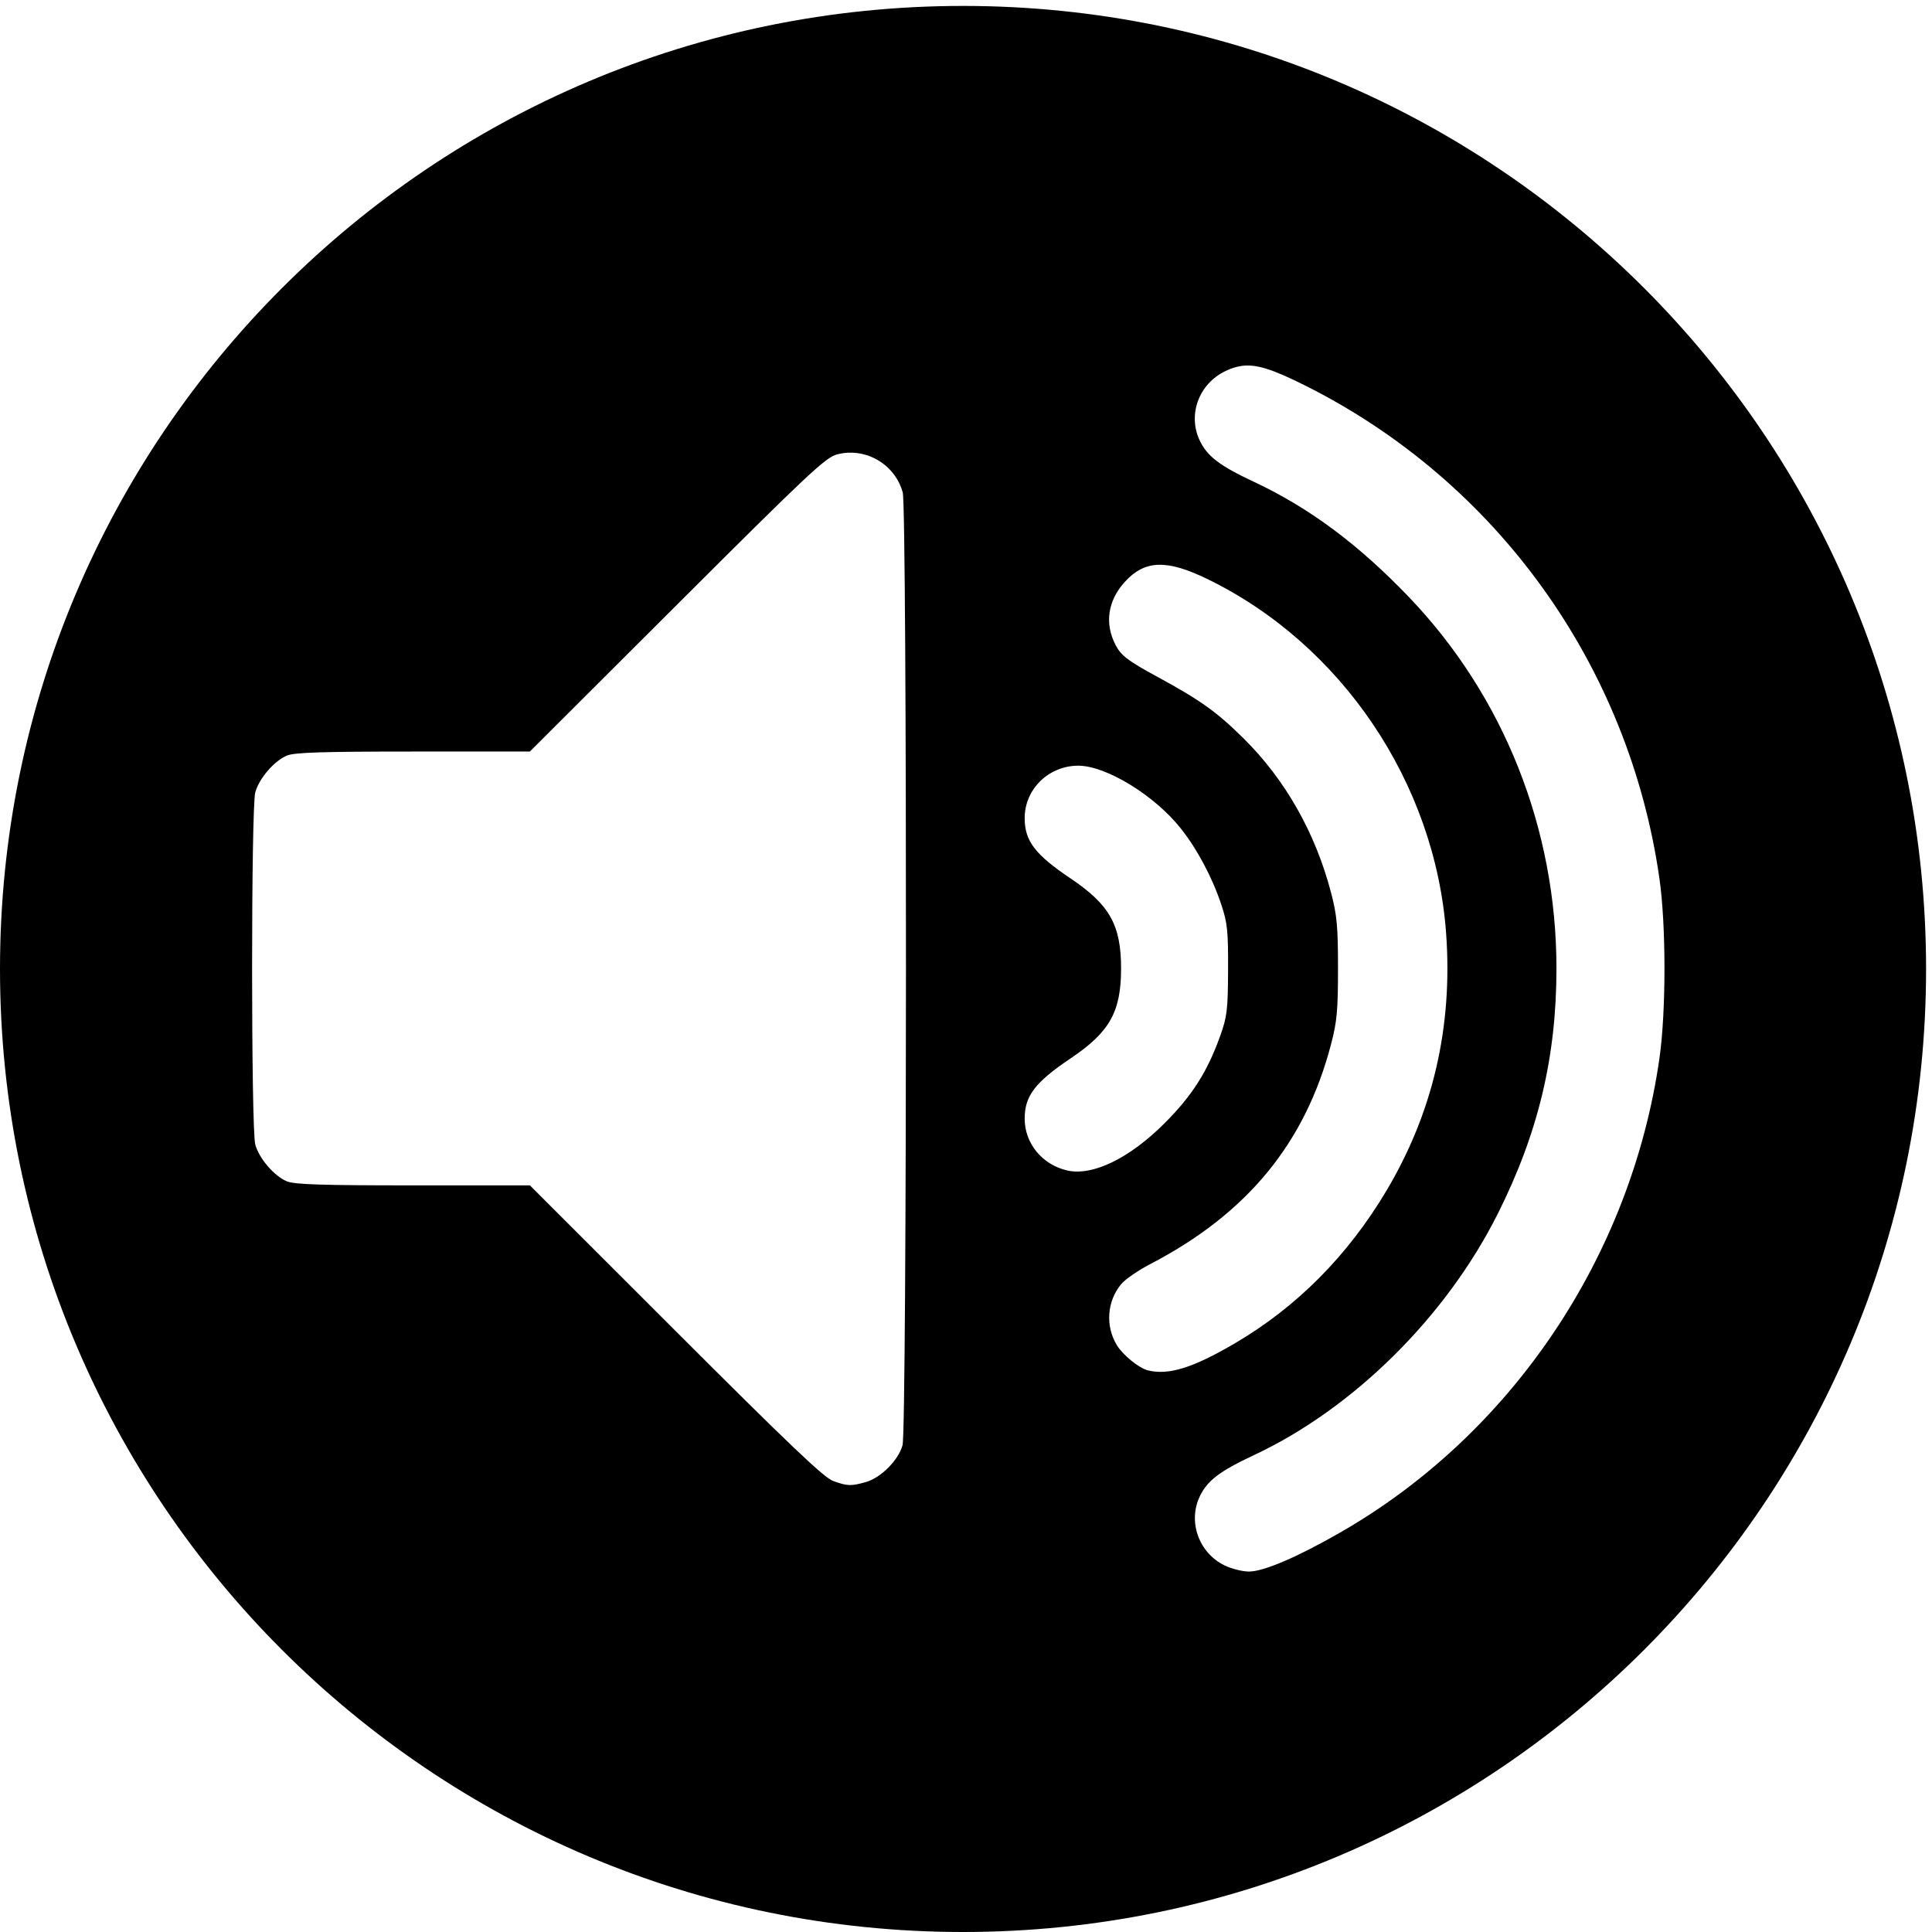
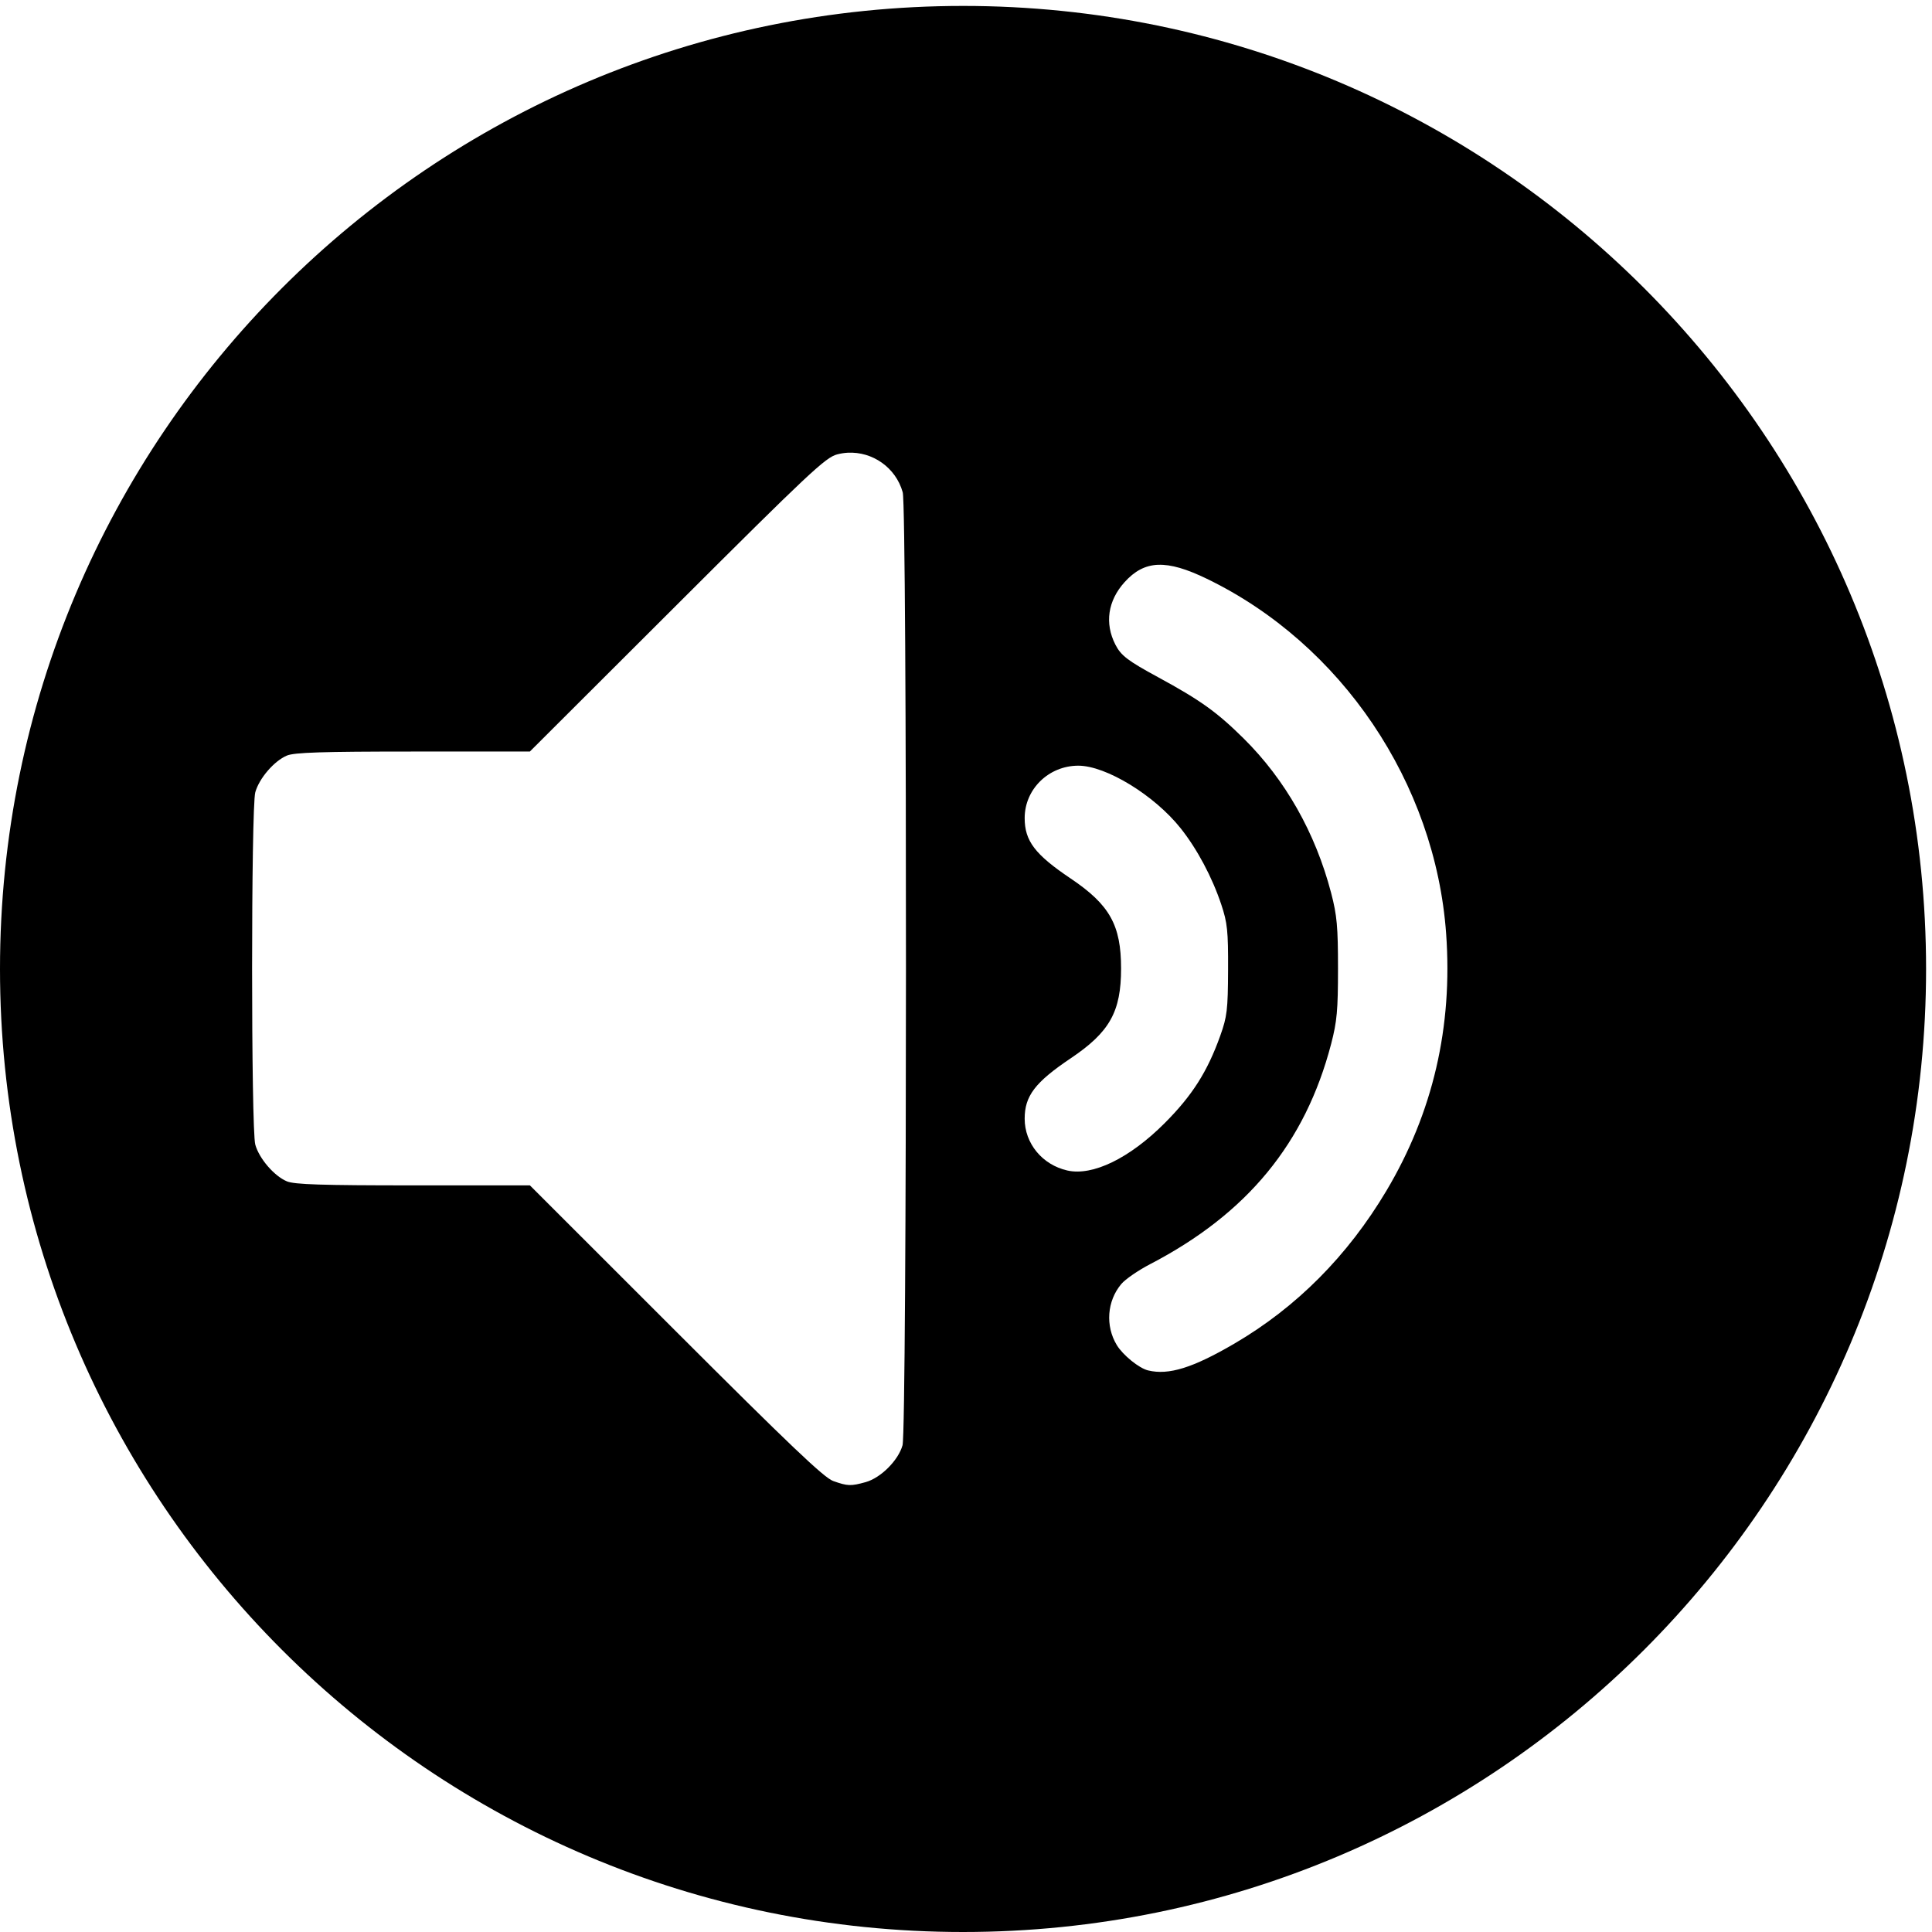
<svg xmlns="http://www.w3.org/2000/svg" version="1.1" id="svg2" viewBox="0 0 60 60" height="60" width="60">
  <defs id="defs4" />
  <g id="layer1">
-     <path id="volume-up-shape" d="M 29.908,0.184 C 13.39,0.184 0,13.574 0,30.092 c 0,16.518 13.39,29.908 29.908,29.908 16.518,0 29.908,-13.39 29.908,-29.908 0,-16.518 -13.39,-29.908 -29.908,-29.908 z M 38.525,11.369 c 0.473,-0.078 0.993,0.096 2.004,0.602 5.952,2.977 10.057,8.686 11.006,15.31 0.209,1.459 0.209,4.131 0,5.59 -0.884,6.168 -4.602,11.683 -9.93,14.732 -1.329,0.761 -2.362,1.202 -2.816,1.203 -0.203,4e-4 -0.548,-0.087 -0.768,-0.195 -0.797,-0.395 -1.137,-1.363 -0.756,-2.15 0.234,-0.483 0.62,-0.776 1.678,-1.271 3.091,-1.449 5.965,-4.294 7.57,-7.492 1.257,-2.505 1.824,-4.87 1.824,-7.621 0,-4.343 -1.638,-8.463 -4.586,-11.539 -1.567,-1.635 -3.094,-2.771 -4.809,-3.574 -1.058,-0.496 -1.444,-0.789 -1.678,-1.272 -0.388,-0.802 -0.04,-1.764 0.785,-2.164 0.163,-0.079 0.317,-0.132 0.475,-0.158 z m -12.201,2.691 c 0.769,-0.042 1.497,0.459 1.711,1.23 0.138,0.497 0.133,29.095 -0.006,29.594 -0.131,0.47 -0.676,1.014 -1.146,1.145 -0.462,0.128 -0.56,0.124 -1.008,-0.035 -0.284,-0.101 -1.361,-1.127 -4.891,-4.656 l -4.527,-4.525 -3.623,0 c -2.835,0 -3.69,-0.027 -3.924,-0.125 -0.394,-0.165 -0.862,-0.707 -0.982,-1.141 -0.132,-0.477 -0.132,-10.465 0,-10.941 0.12,-0.434 0.588,-0.976 0.982,-1.141 0.233,-0.097 1.087,-0.125 3.922,-0.125 l 3.623,0 4.57,-4.561 c 4.077,-4.07 4.612,-4.572 4.969,-4.666 0.11,-0.029 0.22,-0.047 0.33,-0.053 z m 9.641,3.481 c 0.405,-0.017 0.888,0.13 1.516,0.434 4.18,2.023 7.093,6.342 7.43,11.018 0.209,2.896 -0.411,5.563 -1.855,7.988 -1.204,2.022 -2.794,3.62 -4.721,4.746 -1.292,0.755 -2.041,0.988 -2.682,0.832 -0.278,-0.067 -0.779,-0.473 -0.969,-0.785 -0.362,-0.596 -0.305,-1.371 0.139,-1.898 0.124,-0.148 0.527,-0.425 0.896,-0.617 3.017,-1.569 4.816,-3.757 5.621,-6.84 0.182,-0.698 0.213,-1.046 0.213,-2.342 0,-1.296 -0.031,-1.646 -0.213,-2.344 -0.489,-1.871 -1.425,-3.522 -2.723,-4.805 -0.827,-0.817 -1.337,-1.182 -2.641,-1.891 -0.956,-0.519 -1.162,-0.676 -1.338,-1.02 -0.337,-0.661 -0.233,-1.362 0.287,-1.938 0.31,-0.343 0.634,-0.522 1.039,-0.539 z m -2.477,6.238 c 0.86,0 2.361,0.917 3.176,1.941 0.515,0.647 0.98,1.52 1.264,2.371 0.189,0.567 0.216,0.815 0.211,2.029 -0.005,1.244 -0.031,1.452 -0.244,2.049 -0.398,1.113 -0.871,1.856 -1.727,2.713 -1.088,1.089 -2.233,1.646 -3.02,1.469 -0.778,-0.176 -1.326,-0.84 -1.326,-1.609 0,-0.708 0.323,-1.131 1.432,-1.877 1.21,-0.814 1.562,-1.445 1.562,-2.789 0,-1.344 -0.352,-1.977 -1.562,-2.791 -1.111,-0.747 -1.432,-1.167 -1.432,-1.879 0,-0.898 0.746,-1.627 1.666,-1.627 z" />
+     <path id="volume-up-shape" d="M 29.908,0.184 C 13.39,0.184 0,13.574 0,30.092 c 0,16.518 13.39,29.908 29.908,29.908 16.518,0 29.908,-13.39 29.908,-29.908 0,-16.518 -13.39,-29.908 -29.908,-29.908 z M 38.525,11.369 z m -12.201,2.691 c 0.769,-0.042 1.497,0.459 1.711,1.23 0.138,0.497 0.133,29.095 -0.006,29.594 -0.131,0.47 -0.676,1.014 -1.146,1.145 -0.462,0.128 -0.56,0.124 -1.008,-0.035 -0.284,-0.101 -1.361,-1.127 -4.891,-4.656 l -4.527,-4.525 -3.623,0 c -2.835,0 -3.69,-0.027 -3.924,-0.125 -0.394,-0.165 -0.862,-0.707 -0.982,-1.141 -0.132,-0.477 -0.132,-10.465 0,-10.941 0.12,-0.434 0.588,-0.976 0.982,-1.141 0.233,-0.097 1.087,-0.125 3.922,-0.125 l 3.623,0 4.57,-4.561 c 4.077,-4.07 4.612,-4.572 4.969,-4.666 0.11,-0.029 0.22,-0.047 0.33,-0.053 z m 9.641,3.481 c 0.405,-0.017 0.888,0.13 1.516,0.434 4.18,2.023 7.093,6.342 7.43,11.018 0.209,2.896 -0.411,5.563 -1.855,7.988 -1.204,2.022 -2.794,3.62 -4.721,4.746 -1.292,0.755 -2.041,0.988 -2.682,0.832 -0.278,-0.067 -0.779,-0.473 -0.969,-0.785 -0.362,-0.596 -0.305,-1.371 0.139,-1.898 0.124,-0.148 0.527,-0.425 0.896,-0.617 3.017,-1.569 4.816,-3.757 5.621,-6.84 0.182,-0.698 0.213,-1.046 0.213,-2.342 0,-1.296 -0.031,-1.646 -0.213,-2.344 -0.489,-1.871 -1.425,-3.522 -2.723,-4.805 -0.827,-0.817 -1.337,-1.182 -2.641,-1.891 -0.956,-0.519 -1.162,-0.676 -1.338,-1.02 -0.337,-0.661 -0.233,-1.362 0.287,-1.938 0.31,-0.343 0.634,-0.522 1.039,-0.539 z m -2.477,6.238 c 0.86,0 2.361,0.917 3.176,1.941 0.515,0.647 0.98,1.52 1.264,2.371 0.189,0.567 0.216,0.815 0.211,2.029 -0.005,1.244 -0.031,1.452 -0.244,2.049 -0.398,1.113 -0.871,1.856 -1.727,2.713 -1.088,1.089 -2.233,1.646 -3.02,1.469 -0.778,-0.176 -1.326,-0.84 -1.326,-1.609 0,-0.708 0.323,-1.131 1.432,-1.877 1.21,-0.814 1.562,-1.445 1.562,-2.789 0,-1.344 -0.352,-1.977 -1.562,-2.791 -1.111,-0.747 -1.432,-1.167 -1.432,-1.879 0,-0.898 0.746,-1.627 1.666,-1.627 z" />
  </g>
</svg>